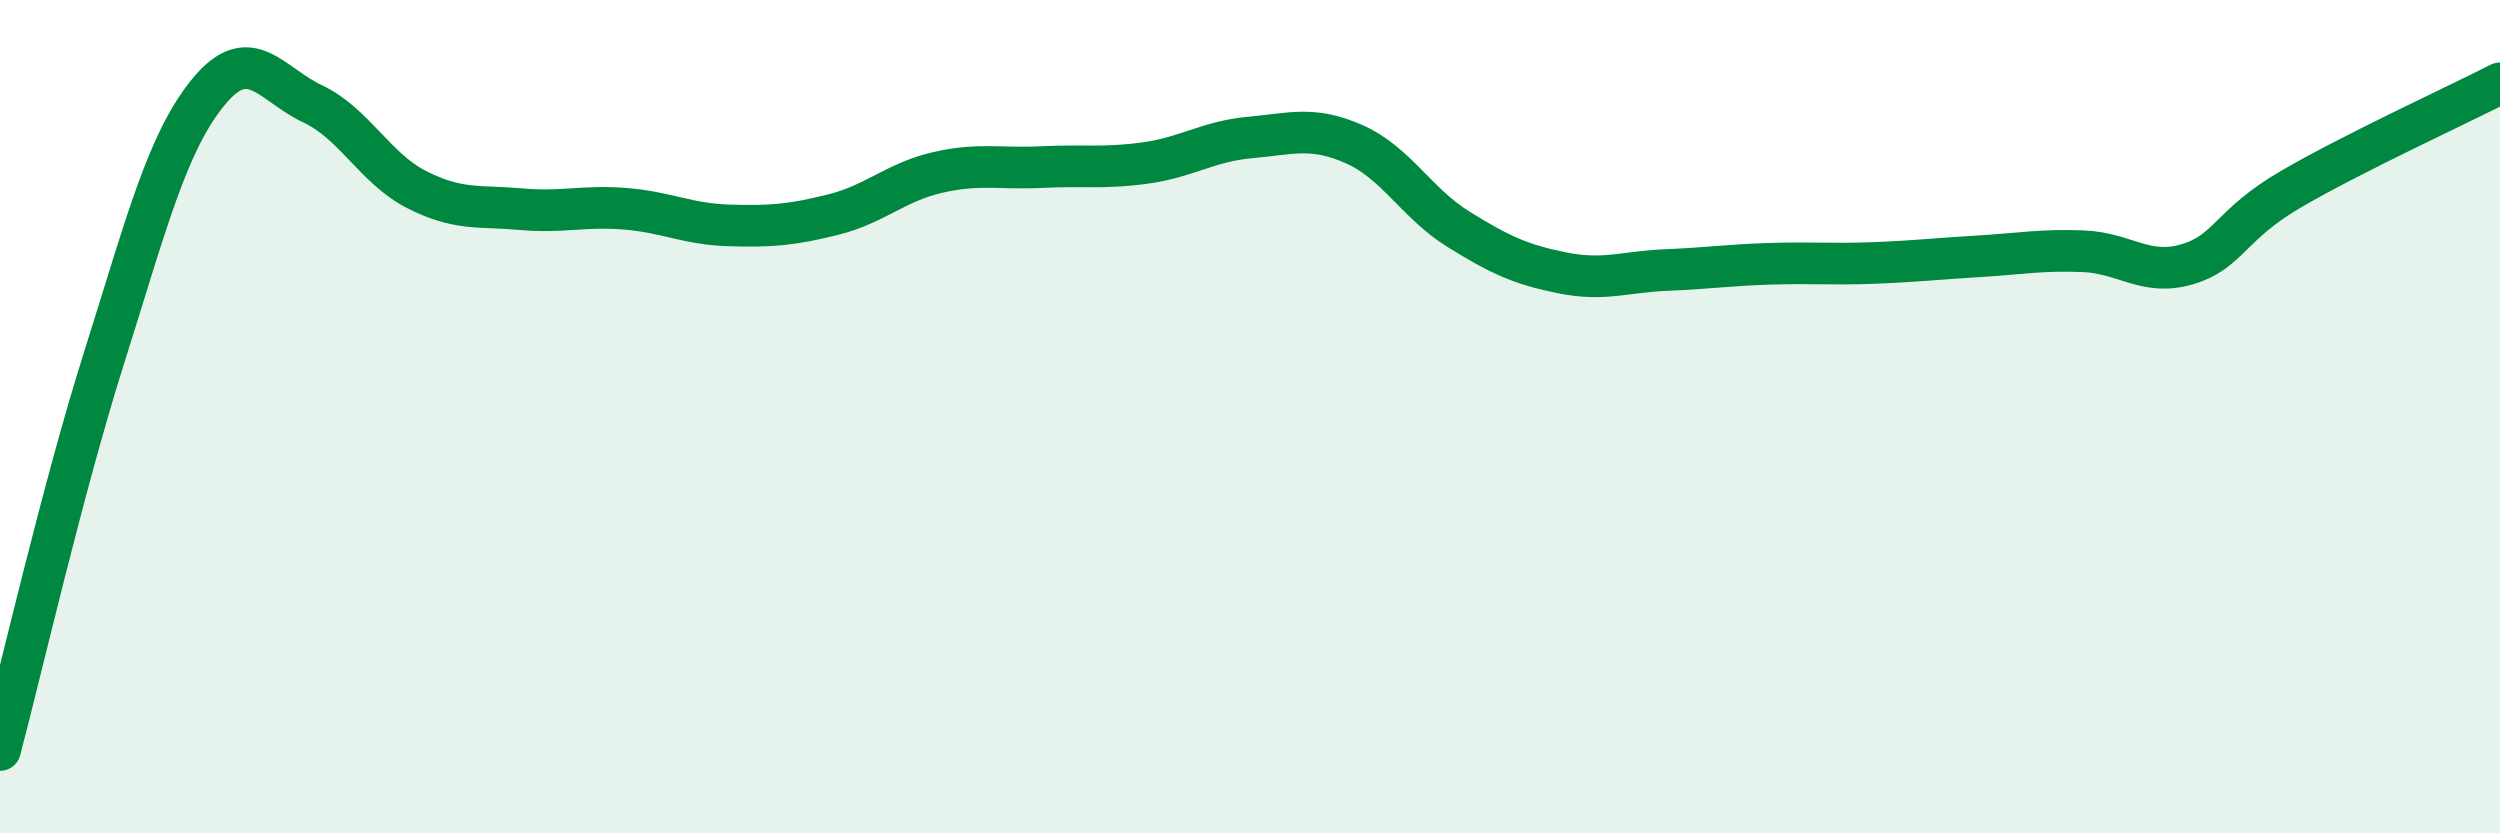
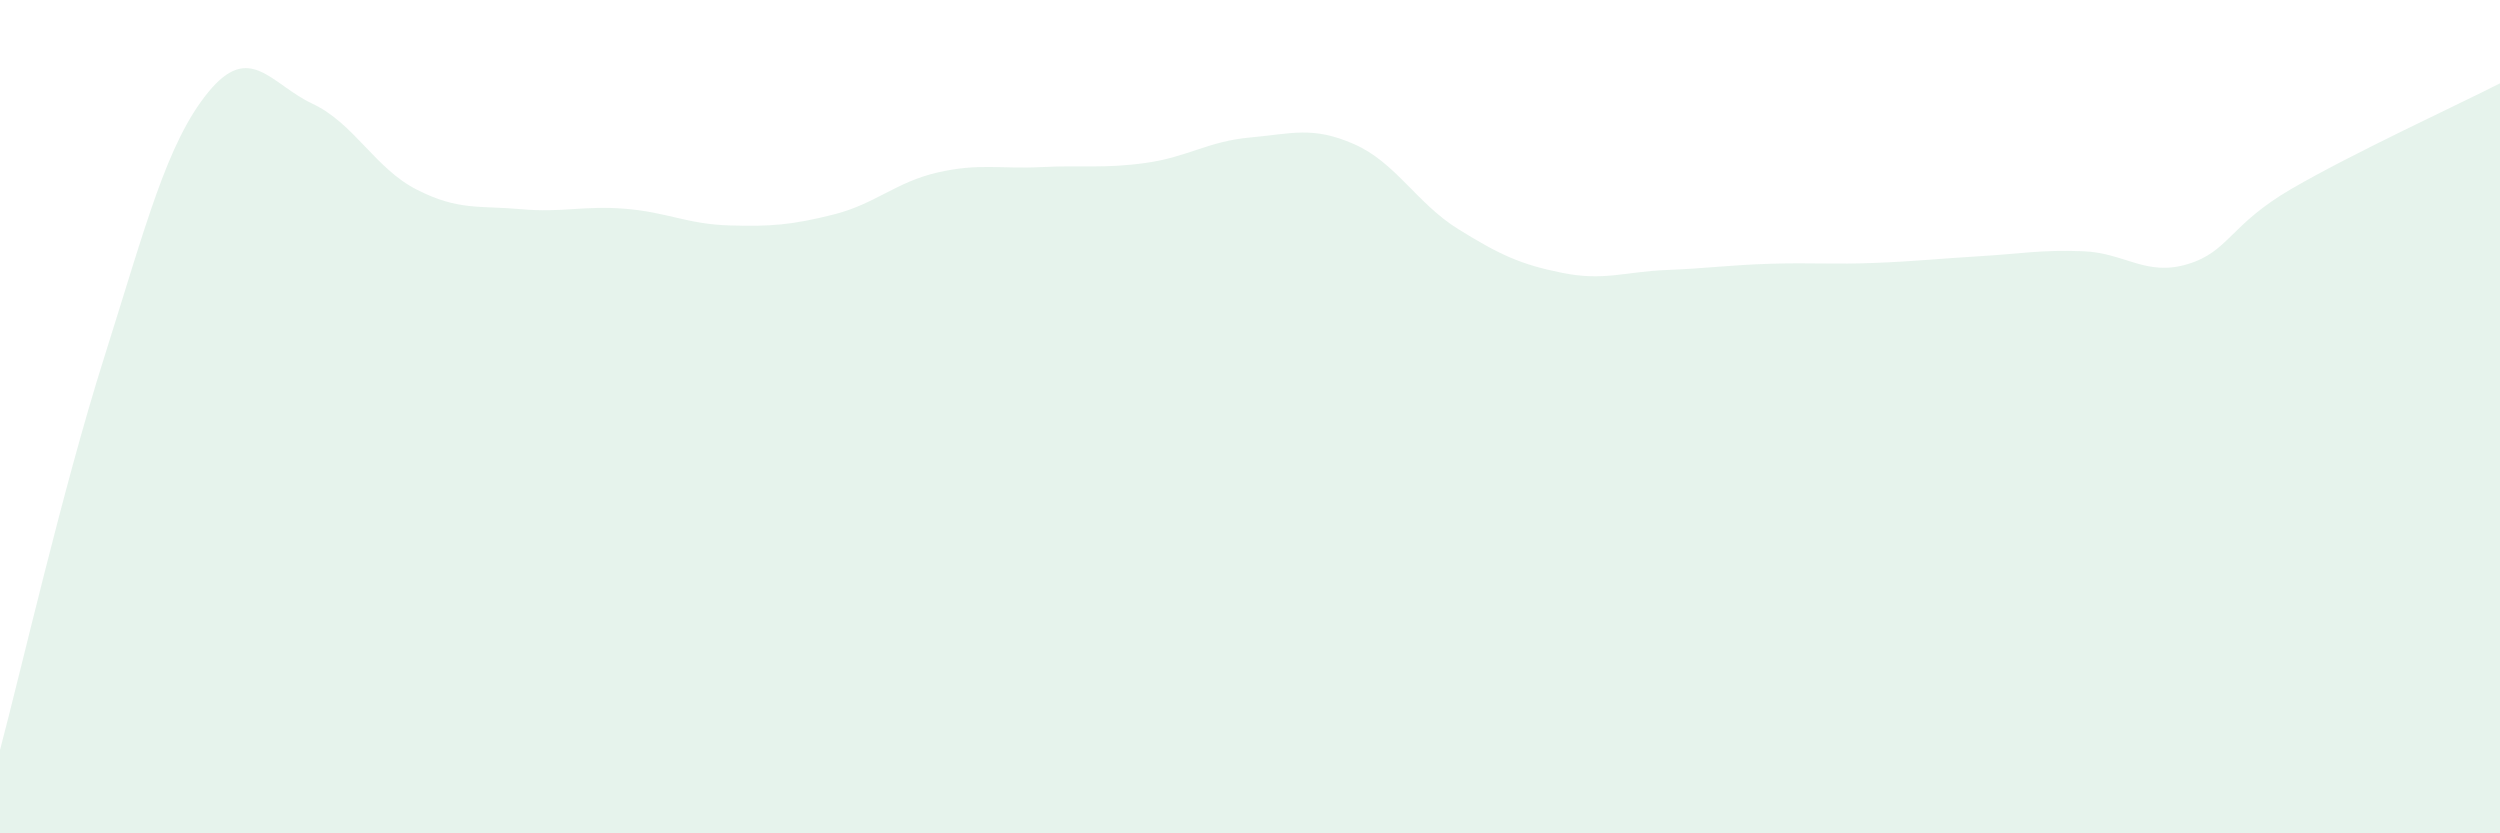
<svg xmlns="http://www.w3.org/2000/svg" width="60" height="20" viewBox="0 0 60 20">
  <path d="M 0,18 C 0.5,16.12 1.5,11.74 2.5,8.58 C 3.5,5.42 4,3.43 5,2.21 C 6,0.99 6.5,2.02 7.5,2.49 C 8.5,2.96 9,4.04 10,4.55 C 11,5.06 11.5,4.93 12.5,5.02 C 13.5,5.11 14,4.93 15,5.01 C 16,5.09 16.5,5.38 17.5,5.41 C 18.5,5.44 19,5.4 20,5.15 C 21,4.9 21.5,4.37 22.5,4.14 C 23.5,3.91 24,4.06 25,4.01 C 26,3.96 26.5,4.05 27.5,3.91 C 28.5,3.77 29,3.39 30,3.3 C 31,3.21 31.5,3.02 32.5,3.46 C 33.5,3.9 34,4.88 35,5.5 C 36,6.12 36.5,6.35 37.5,6.55 C 38.5,6.75 39,6.52 40,6.48 C 41,6.44 41.5,6.36 42.5,6.33 C 43.5,6.3 44,6.35 45,6.31 C 46,6.27 46.5,6.21 47.5,6.15 C 48.5,6.09 49,5.99 50,6.03 C 51,6.07 51.5,6.64 52.5,6.34 C 53.5,6.04 53.5,5.4 55,4.53 C 56.5,3.66 59,2.51 60,2L60 20L0 20Z" fill="#008740" opacity="0.1" stroke-linecap="round" stroke-linejoin="round" />
-   <path d="M 0,18 C 0.5,16.12 1.5,11.74 2.5,8.58 C 3.5,5.42 4,3.43 5,2.21 C 6,0.99 6.5,2.02 7.5,2.49 C 8.5,2.96 9,4.04 10,4.55 C 11,5.06 11.5,4.93 12.5,5.02 C 13.5,5.11 14,4.93 15,5.01 C 16,5.09 16.5,5.38 17.5,5.41 C 18.5,5.44 19,5.4 20,5.15 C 21,4.9 21.5,4.37 22.5,4.14 C 23.5,3.91 24,4.06 25,4.01 C 26,3.96 26.5,4.05 27.5,3.91 C 28.5,3.77 29,3.39 30,3.3 C 31,3.21 31.5,3.02 32.5,3.46 C 33.5,3.9 34,4.88 35,5.5 C 36,6.12 36.5,6.35 37.5,6.55 C 38.5,6.75 39,6.52 40,6.48 C 41,6.44 41.5,6.36 42.5,6.33 C 43.5,6.3 44,6.35 45,6.31 C 46,6.27 46.5,6.21 47.5,6.15 C 48.5,6.09 49,5.99 50,6.03 C 51,6.07 51.5,6.64 52.5,6.34 C 53.5,6.04 53.5,5.4 55,4.53 C 56.5,3.66 59,2.51 60,2" stroke="#008740" stroke-width="1" fill="none" stroke-linecap="round" stroke-linejoin="round" />
</svg>